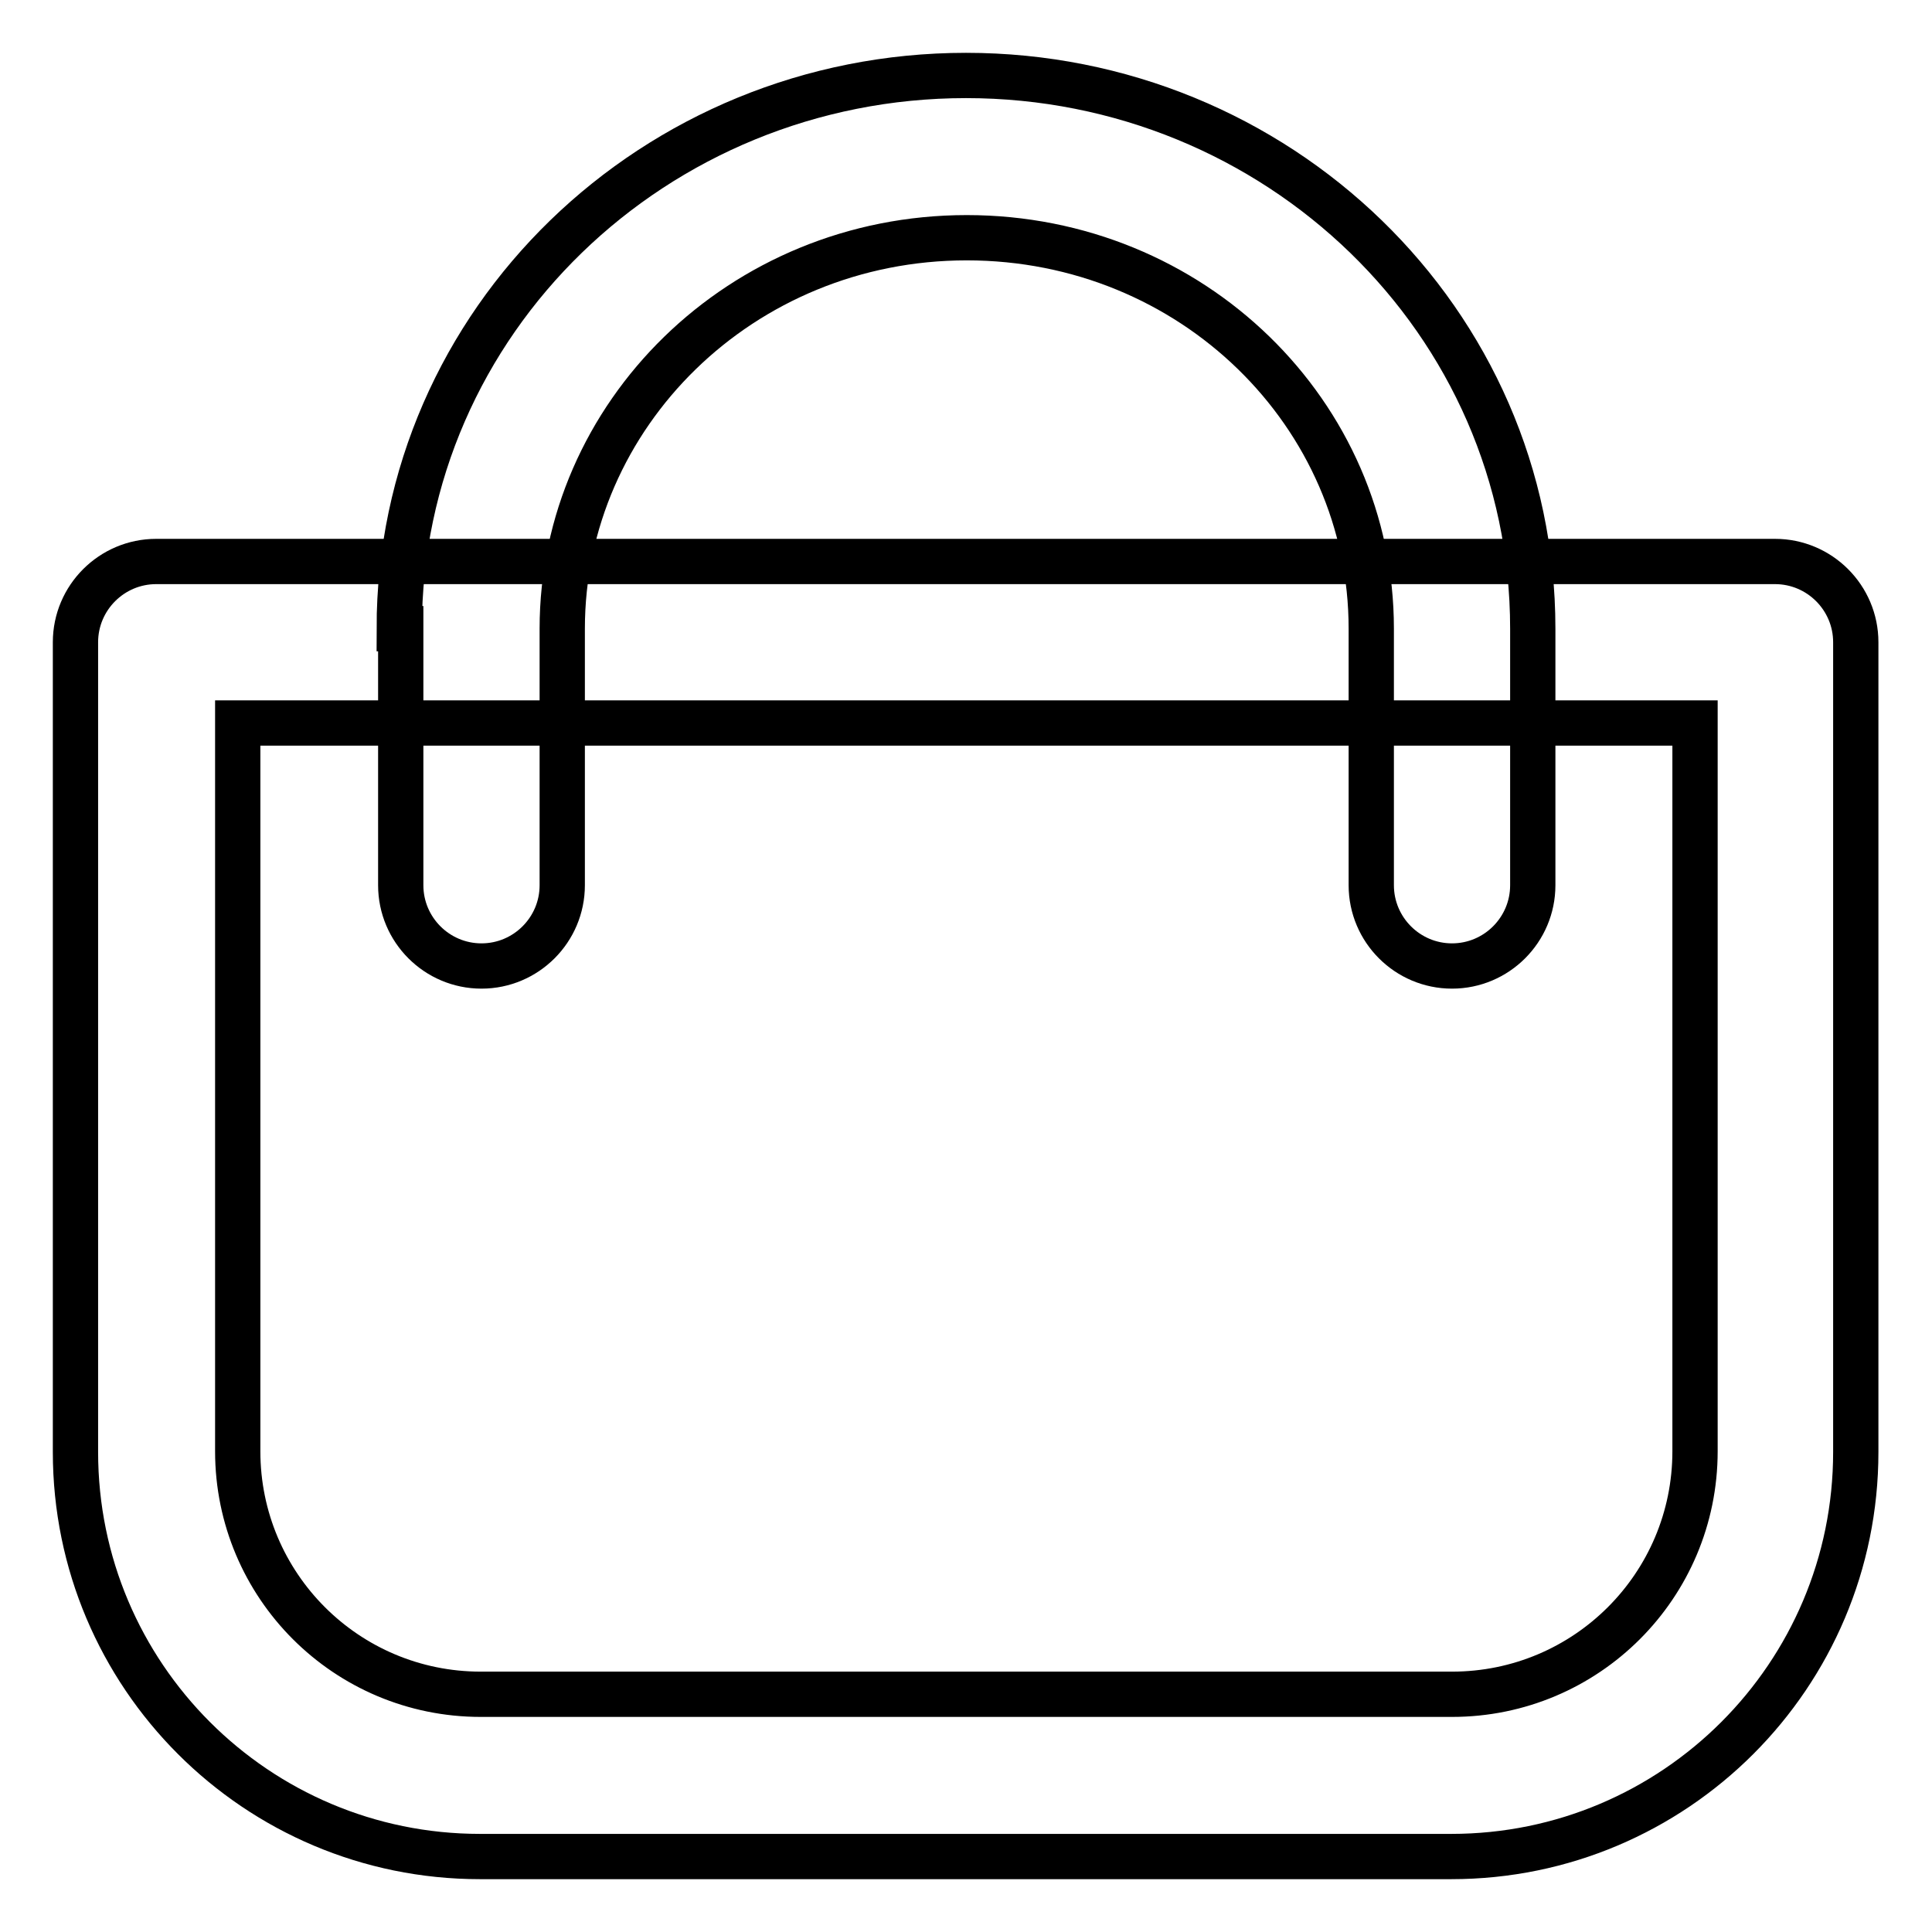
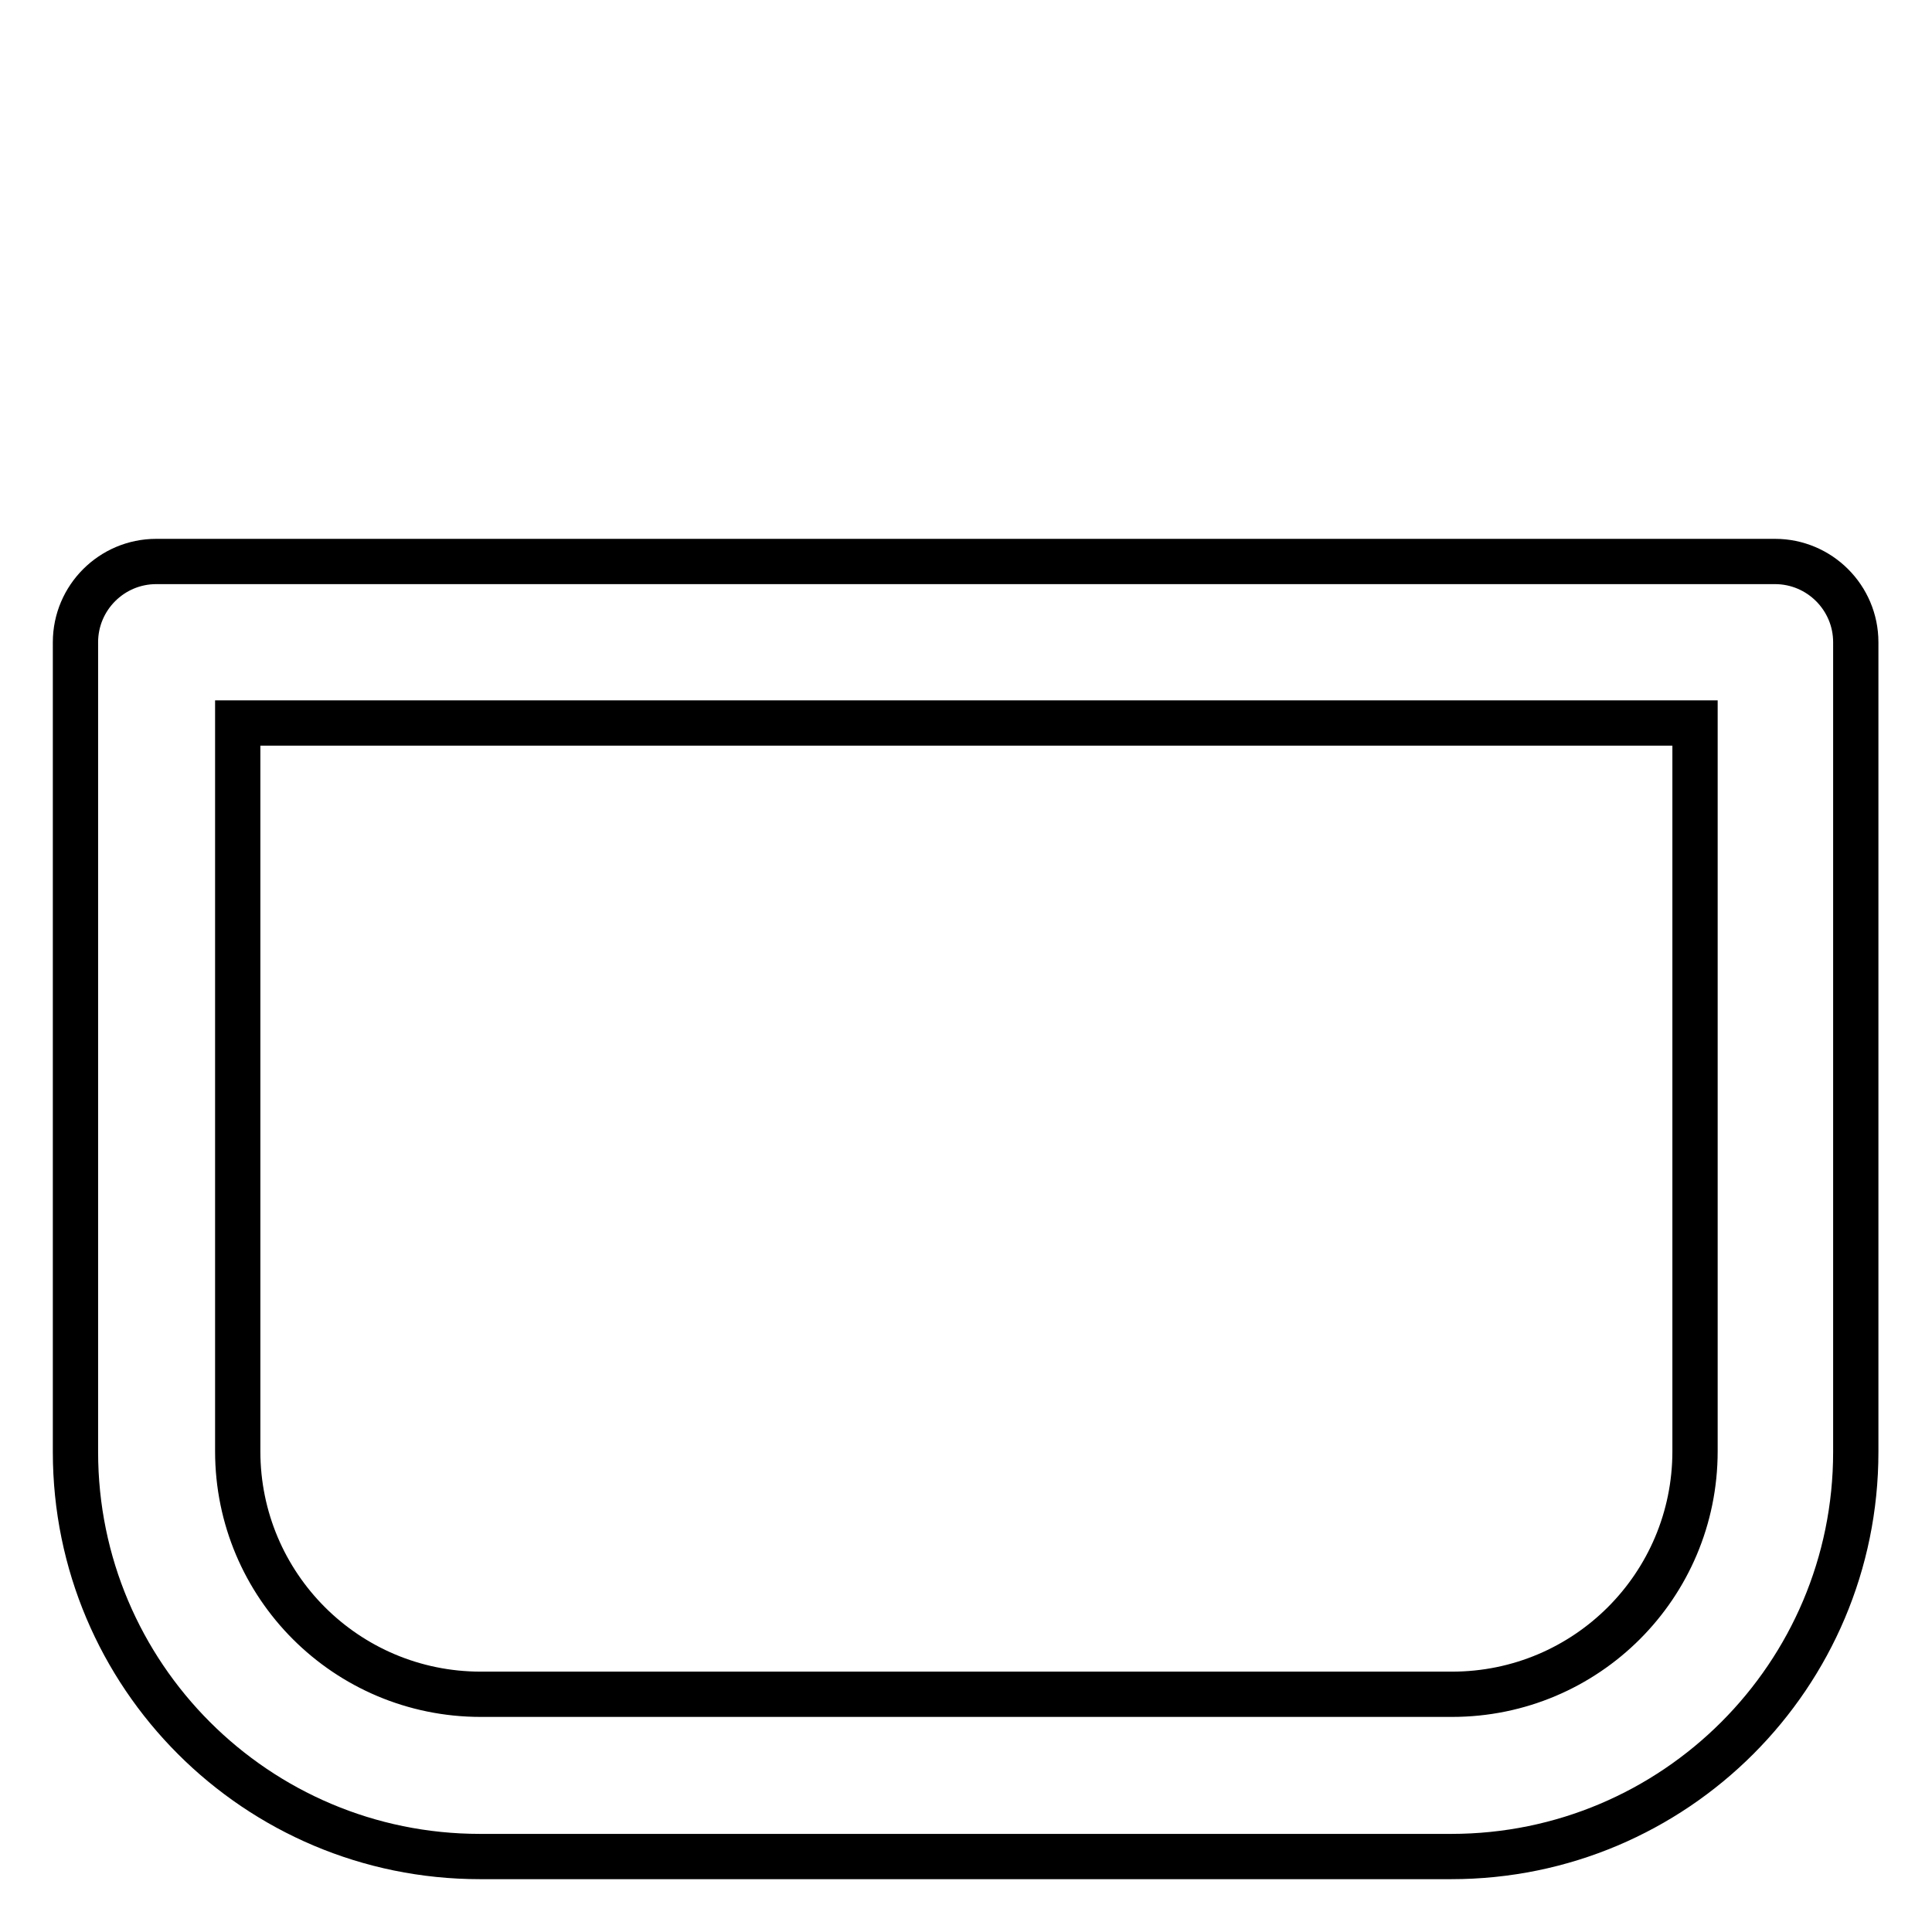
<svg xmlns="http://www.w3.org/2000/svg" version="1.1" x="0px" y="0px" viewBox="0 0 256 256" enable-background="new 0 0 256 256" xml:space="preserve">
  <g>
    <path stroke-width="6" fill-opacity="0" stroke="#000000" d="M10,85.1c0-5.9,4.8-10.7,10.7-10.7h214.5c5.9,0,10.7,4.8,10.7,10.7l0,0v107.3c0,29.6-24,53.6-53.6,53.6 H63.6C34,246,10,222,10,192.4V85.1z M31.5,95.8v96.5c0,17.8,14.4,32.2,32.2,32.2h128.7c17.8,0,32.2-14.4,32.2-32.2V95.8H31.5z" />
-     <path stroke-width="6" fill-opacity="0" stroke="#000000" d="M52.9,83.3C52.9,42.5,86.8,10,128,10c41.2,0,75.1,32.5,75.1,73.3v34c0,5.9-4.8,10.7-10.7,10.7 c-5.9,0-10.7-4.8-10.7-10.7c0,0,0,0,0,0v-34c0-28.4-23.7-51.8-53.6-51.8c-29.9,0-53.6,23.5-53.6,51.8v34c0,5.9-4.8,10.7-10.7,10.7 c-5.9,0-10.7-4.8-10.7-10.7V83.3z" />
  </g>
</svg>